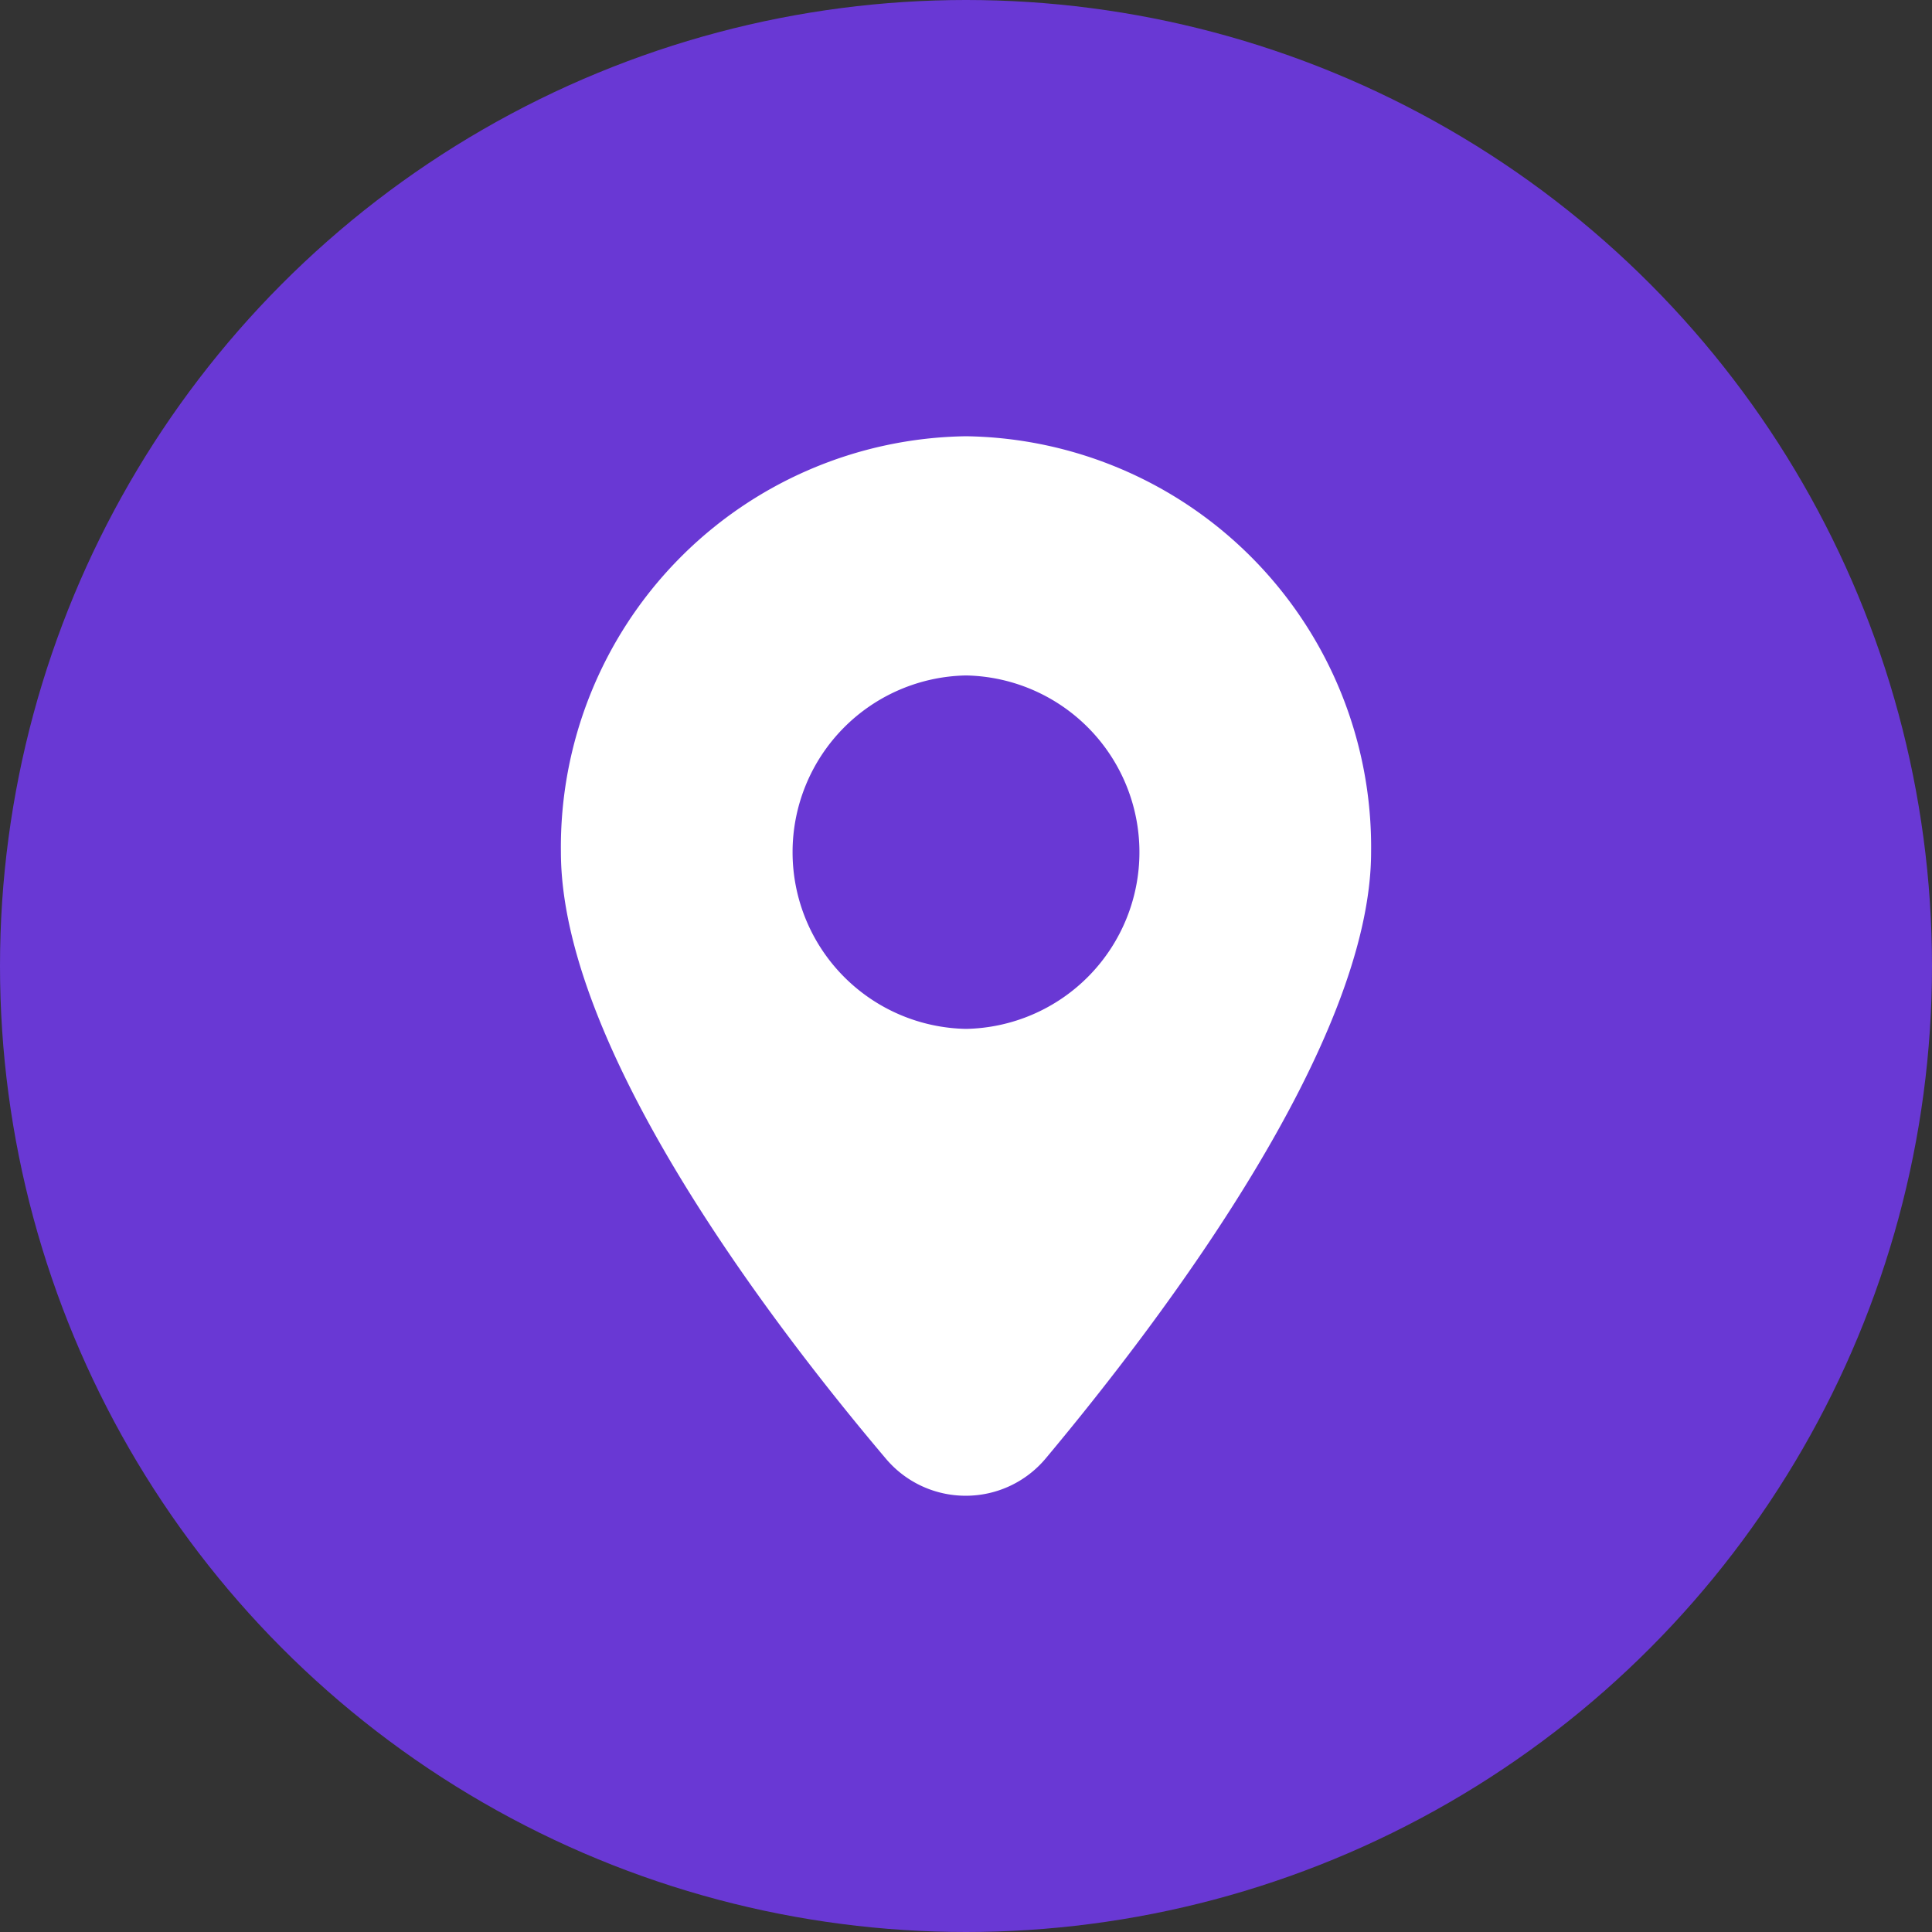
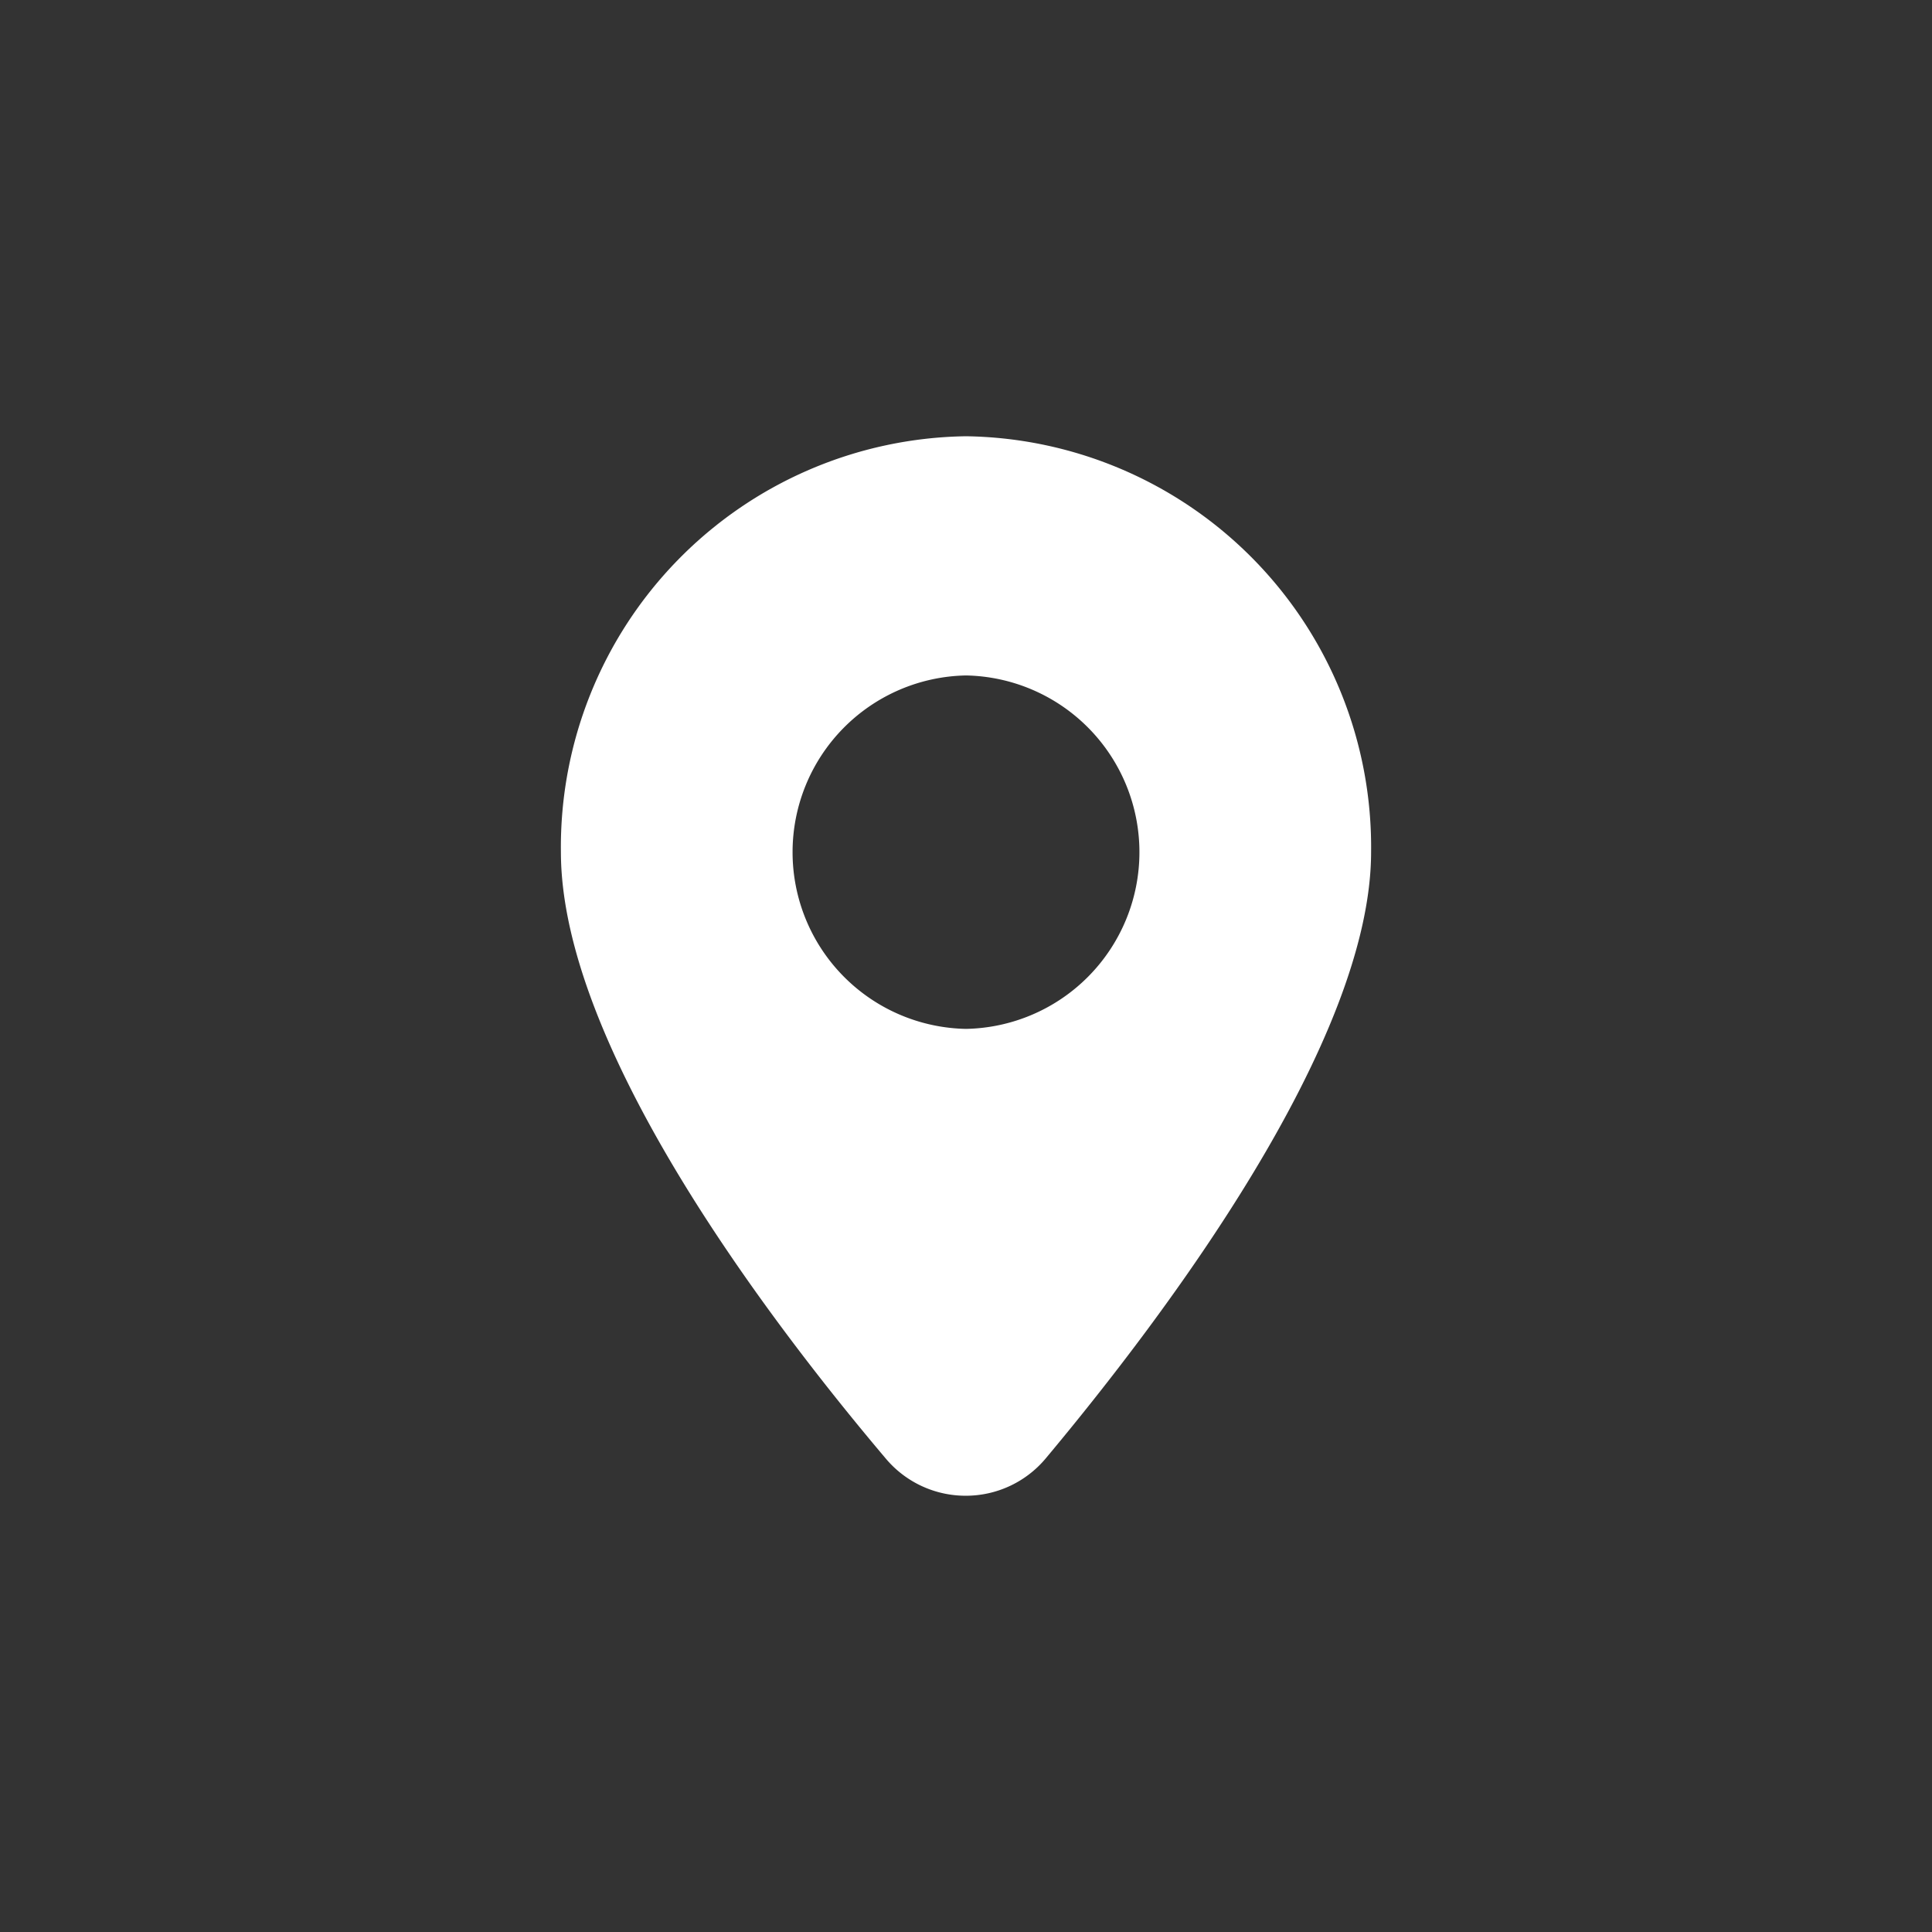
<svg xmlns="http://www.w3.org/2000/svg" id="Group_15" data-name="Group 15" width="31" height="31" viewBox="0 0 31 31">
  <rect x="0" y="0" width="31" height="31" fill="#333333" stroke="none" />
-   <circle id="Oval" cx="15.5" cy="15.5" r="15.5" fill="#6938d4" />
  <path id="Fill_1" data-name="Fill 1" d="M6.493,17a1.673,1.673,0,0,1-1.283-.6C3.264,14.1,0,9.76,0,6.669A6.593,6.593,0,0,1,6.5,0,6.593,6.593,0,0,1,13,6.669c0,3.036-3.271,7.4-5.22,9.731A1.671,1.671,0,0,1,6.493,17ZM6.5,3.838a2.836,2.836,0,0,0,0,5.671,2.836,2.836,0,0,0,0-5.671Z" transform="translate(9 7)" fill="#fff" />
</svg>